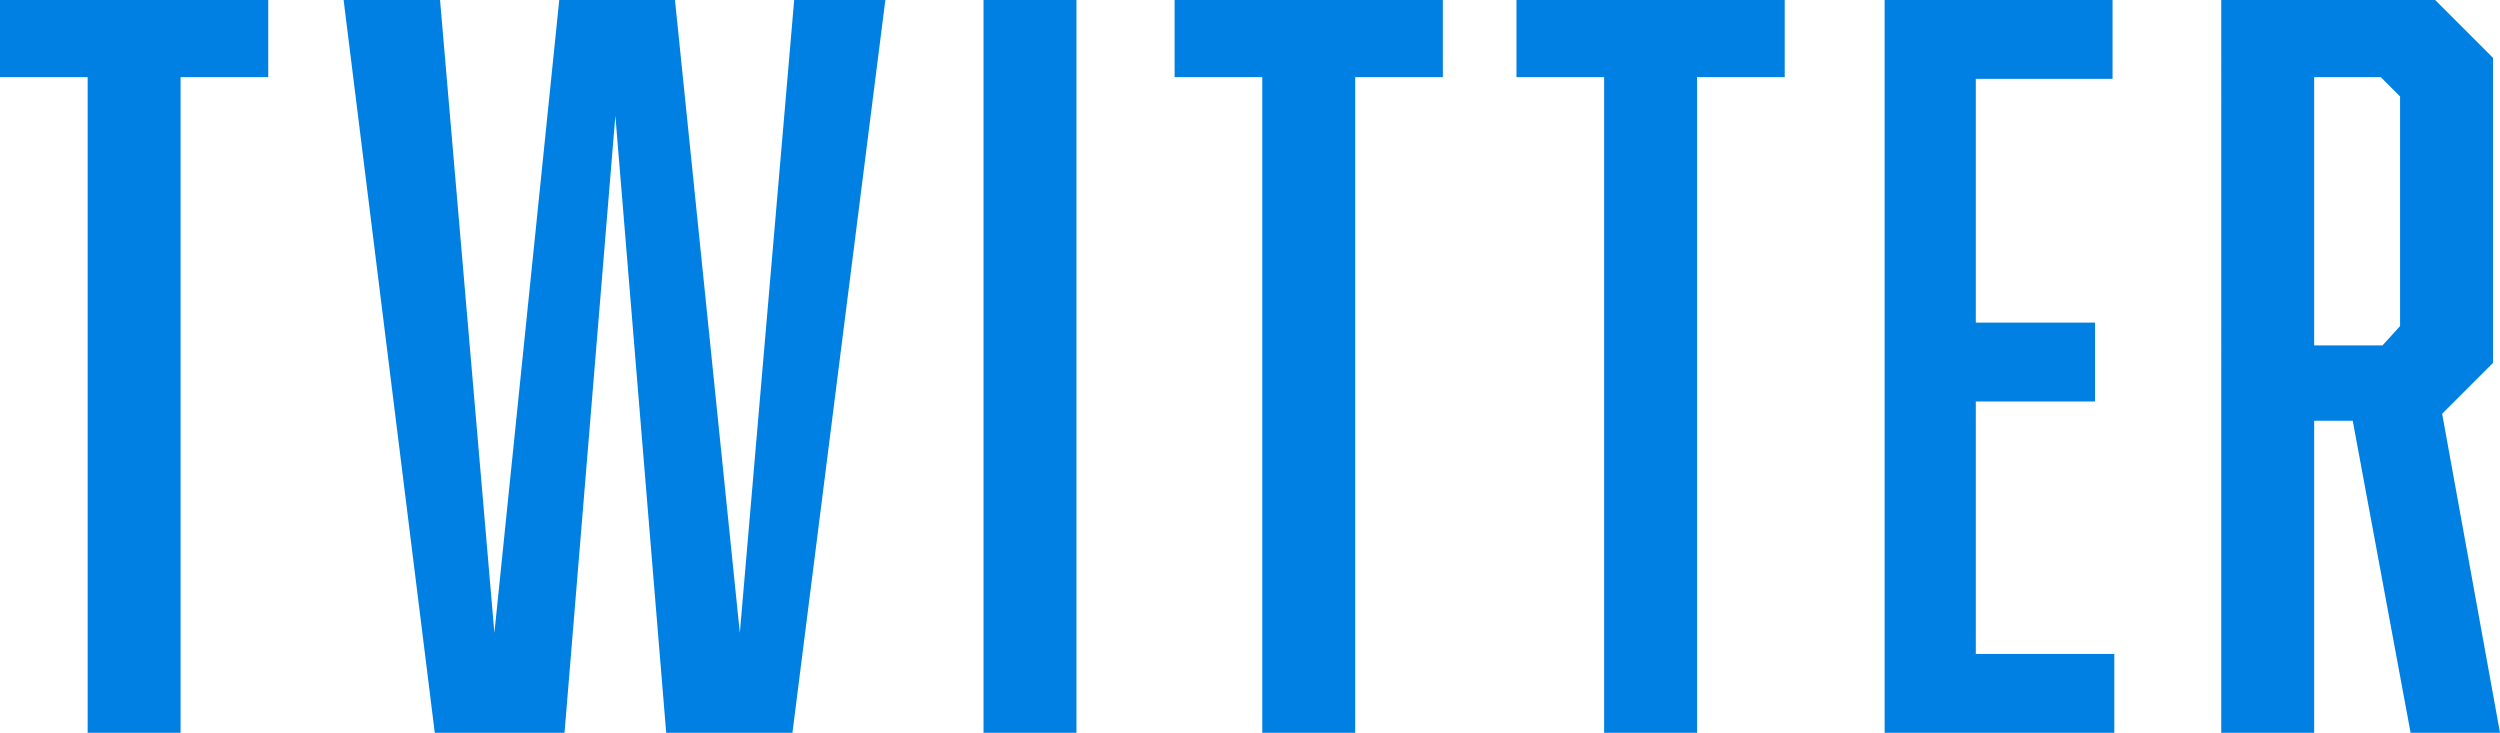
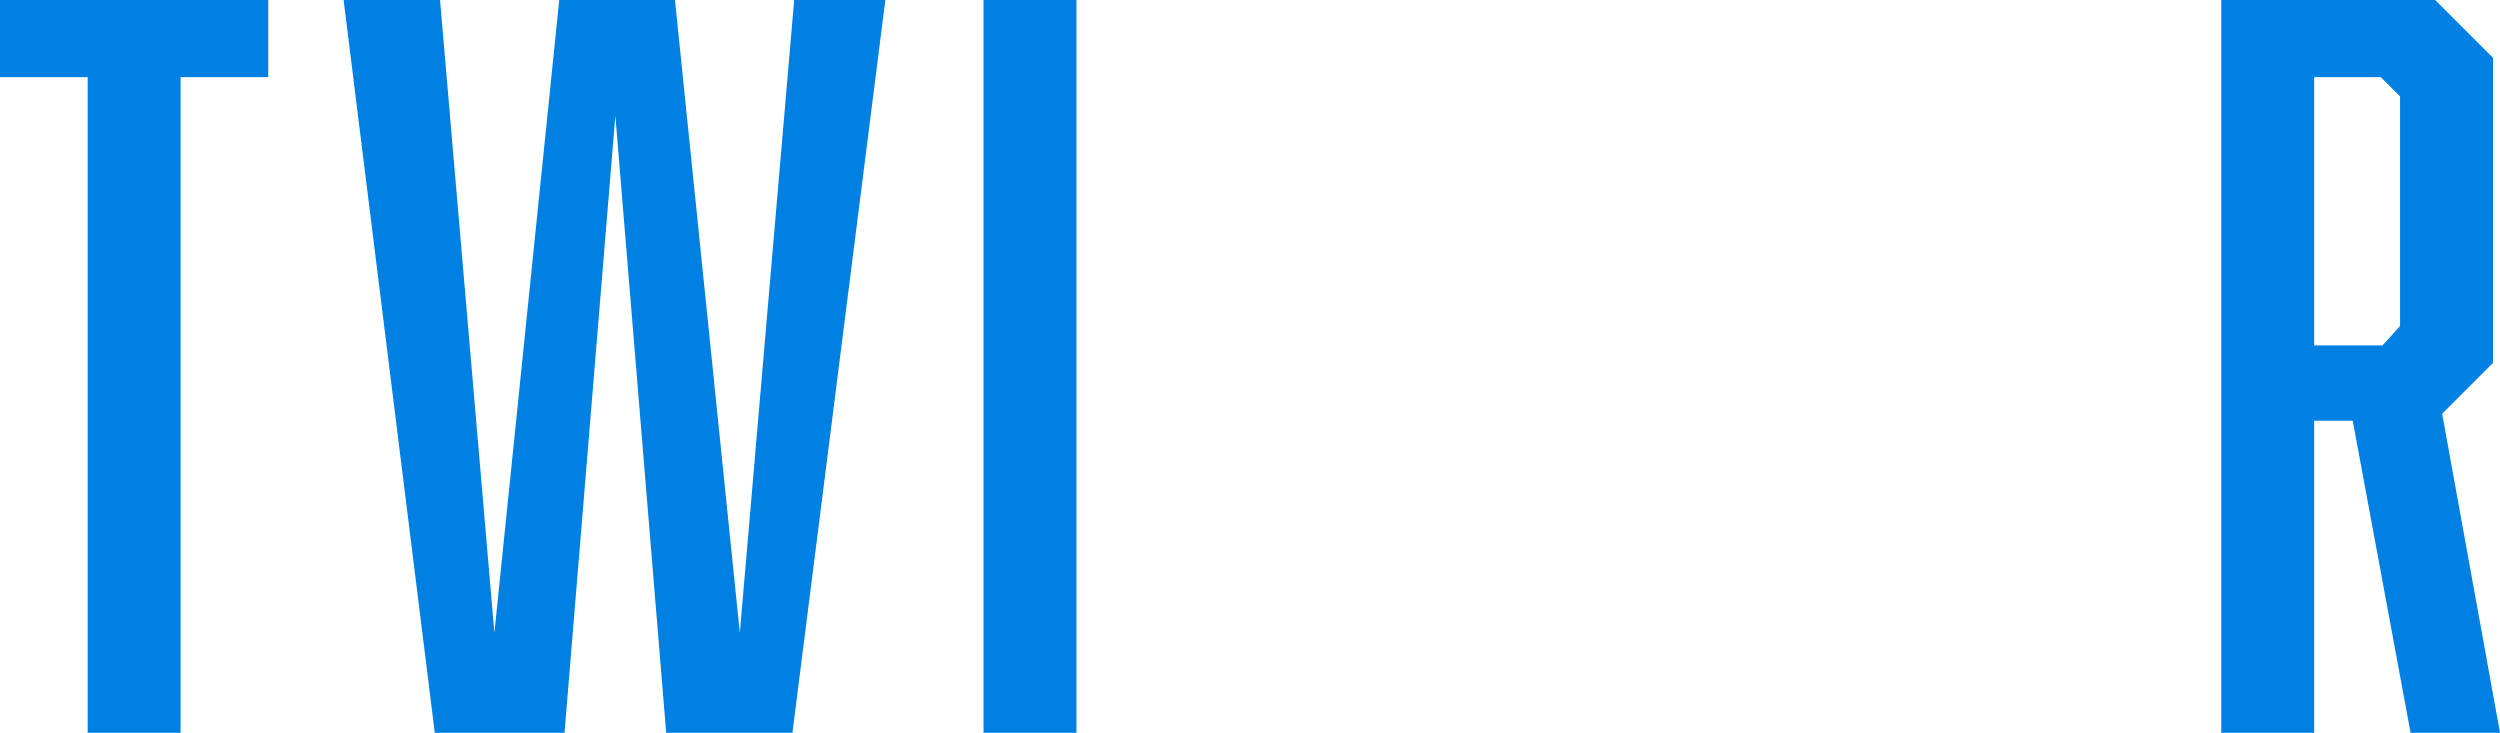
<svg xmlns="http://www.w3.org/2000/svg" version="1.1" id="レイヤー_1" x="0px" y="0px" viewBox="0 0 142.6 41.8" style="enable-background:new 0 0 142.6 41.8;" xml:space="preserve">
  <style type="text/css">
	.st0{fill:#0080E3;}
</style>
  <g id="レイヤー_2_1_">
    <g id="back">
      <path class="st0" d="M10.3,4.4v37.4H5V4.4H0V0h15.3v4.4H10.3z" />
      <path class="st0" d="M38,41.8L35.1,6.6l-2.9,35.2h-7.4L19.6,0h5.5l3.1,36.1L31.9,0h6.6l3.7,36.1L45.3,0h5.2l-5.3,41.8H38z" />
      <path class="st0" d="M56.1,0h5.3v41.8h-5.3V0z" />
-       <path class="st0" d="M77.3,4.4v37.4H72V4.4h-5V0h15.3v4.4H77.3z" />
-       <path class="st0" d="M96.8,4.4v37.4h-5.3V4.4h-5V0h15.3v4.4H96.8z" />
-       <path class="st0" d="M107.5,0h13v4.5h-7.8v13.9h6.8v4.5h-6.8v14.4h7.9v4.5h-13.1V0z" />
      <path class="st0" d="M126.7,0h12.2l3.3,3.3v17.4l-2.9,2.9l3.3,18.2h-5.1L134.2,24H132v17.8h-5.3L126.7,0z M136.9,18.6V5.5    l-1.1-1.1H132v15.3h3.9L136.9,18.6z" />
    </g>
  </g>
</svg>